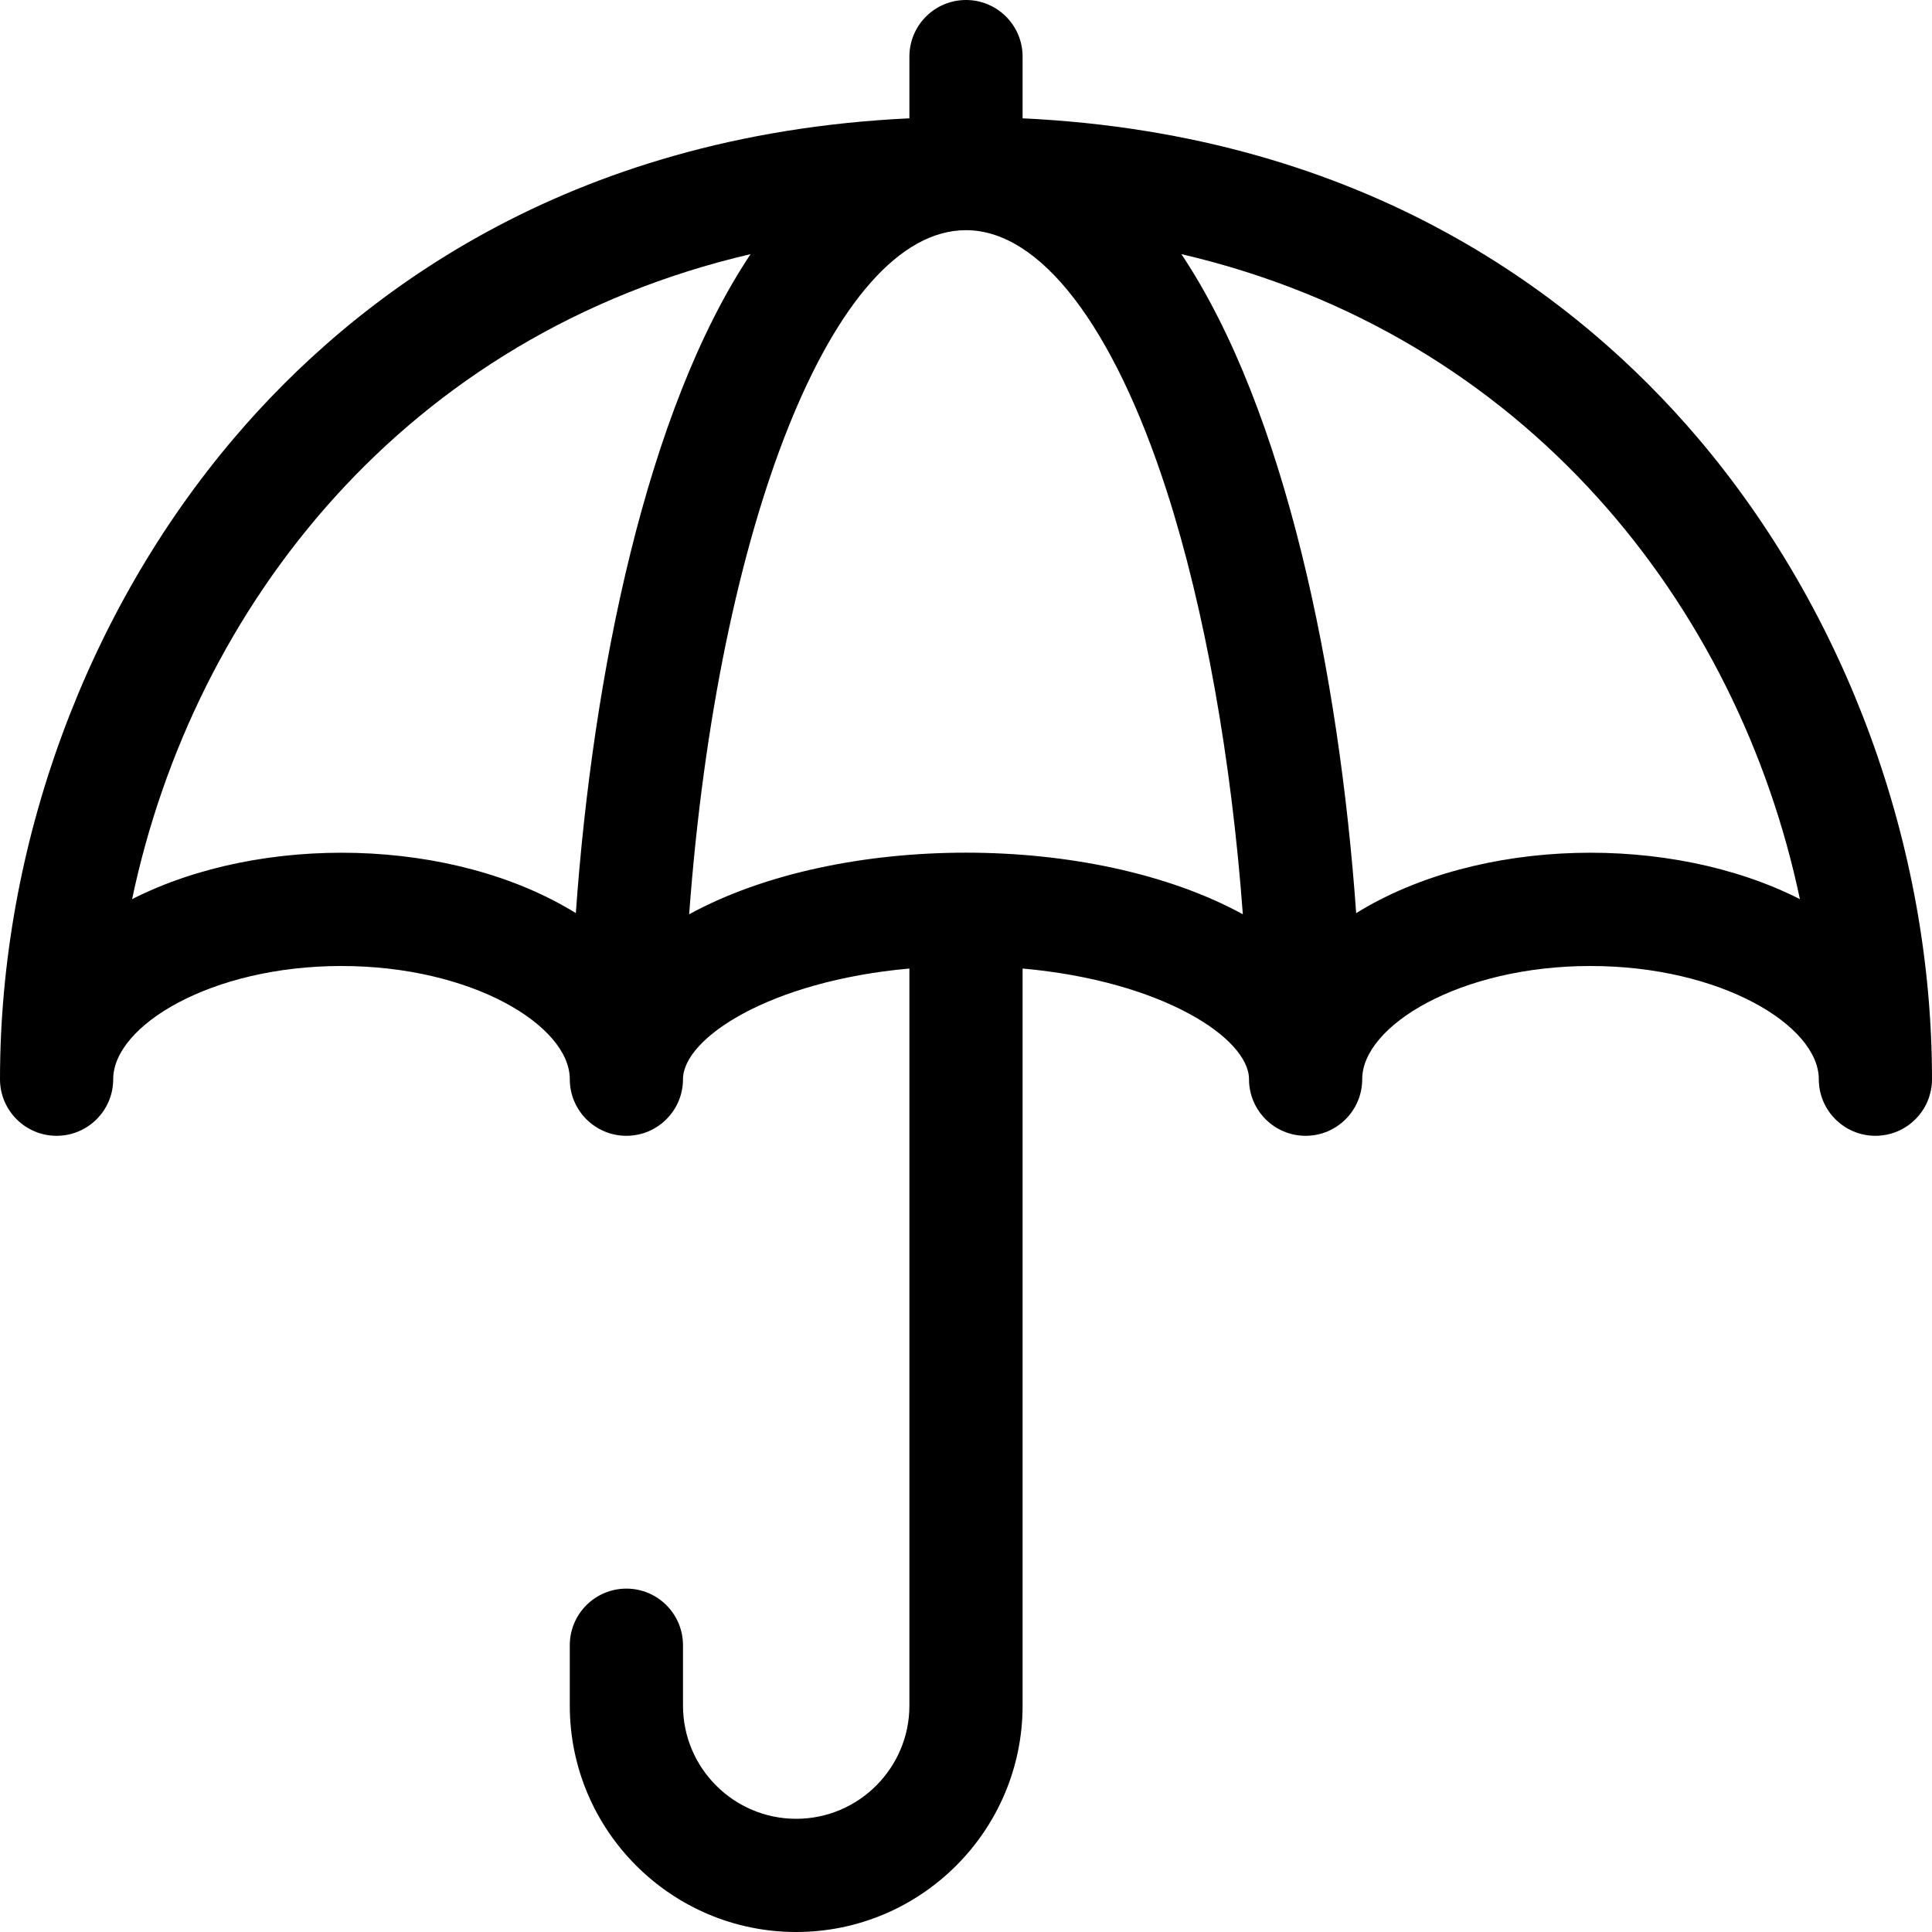
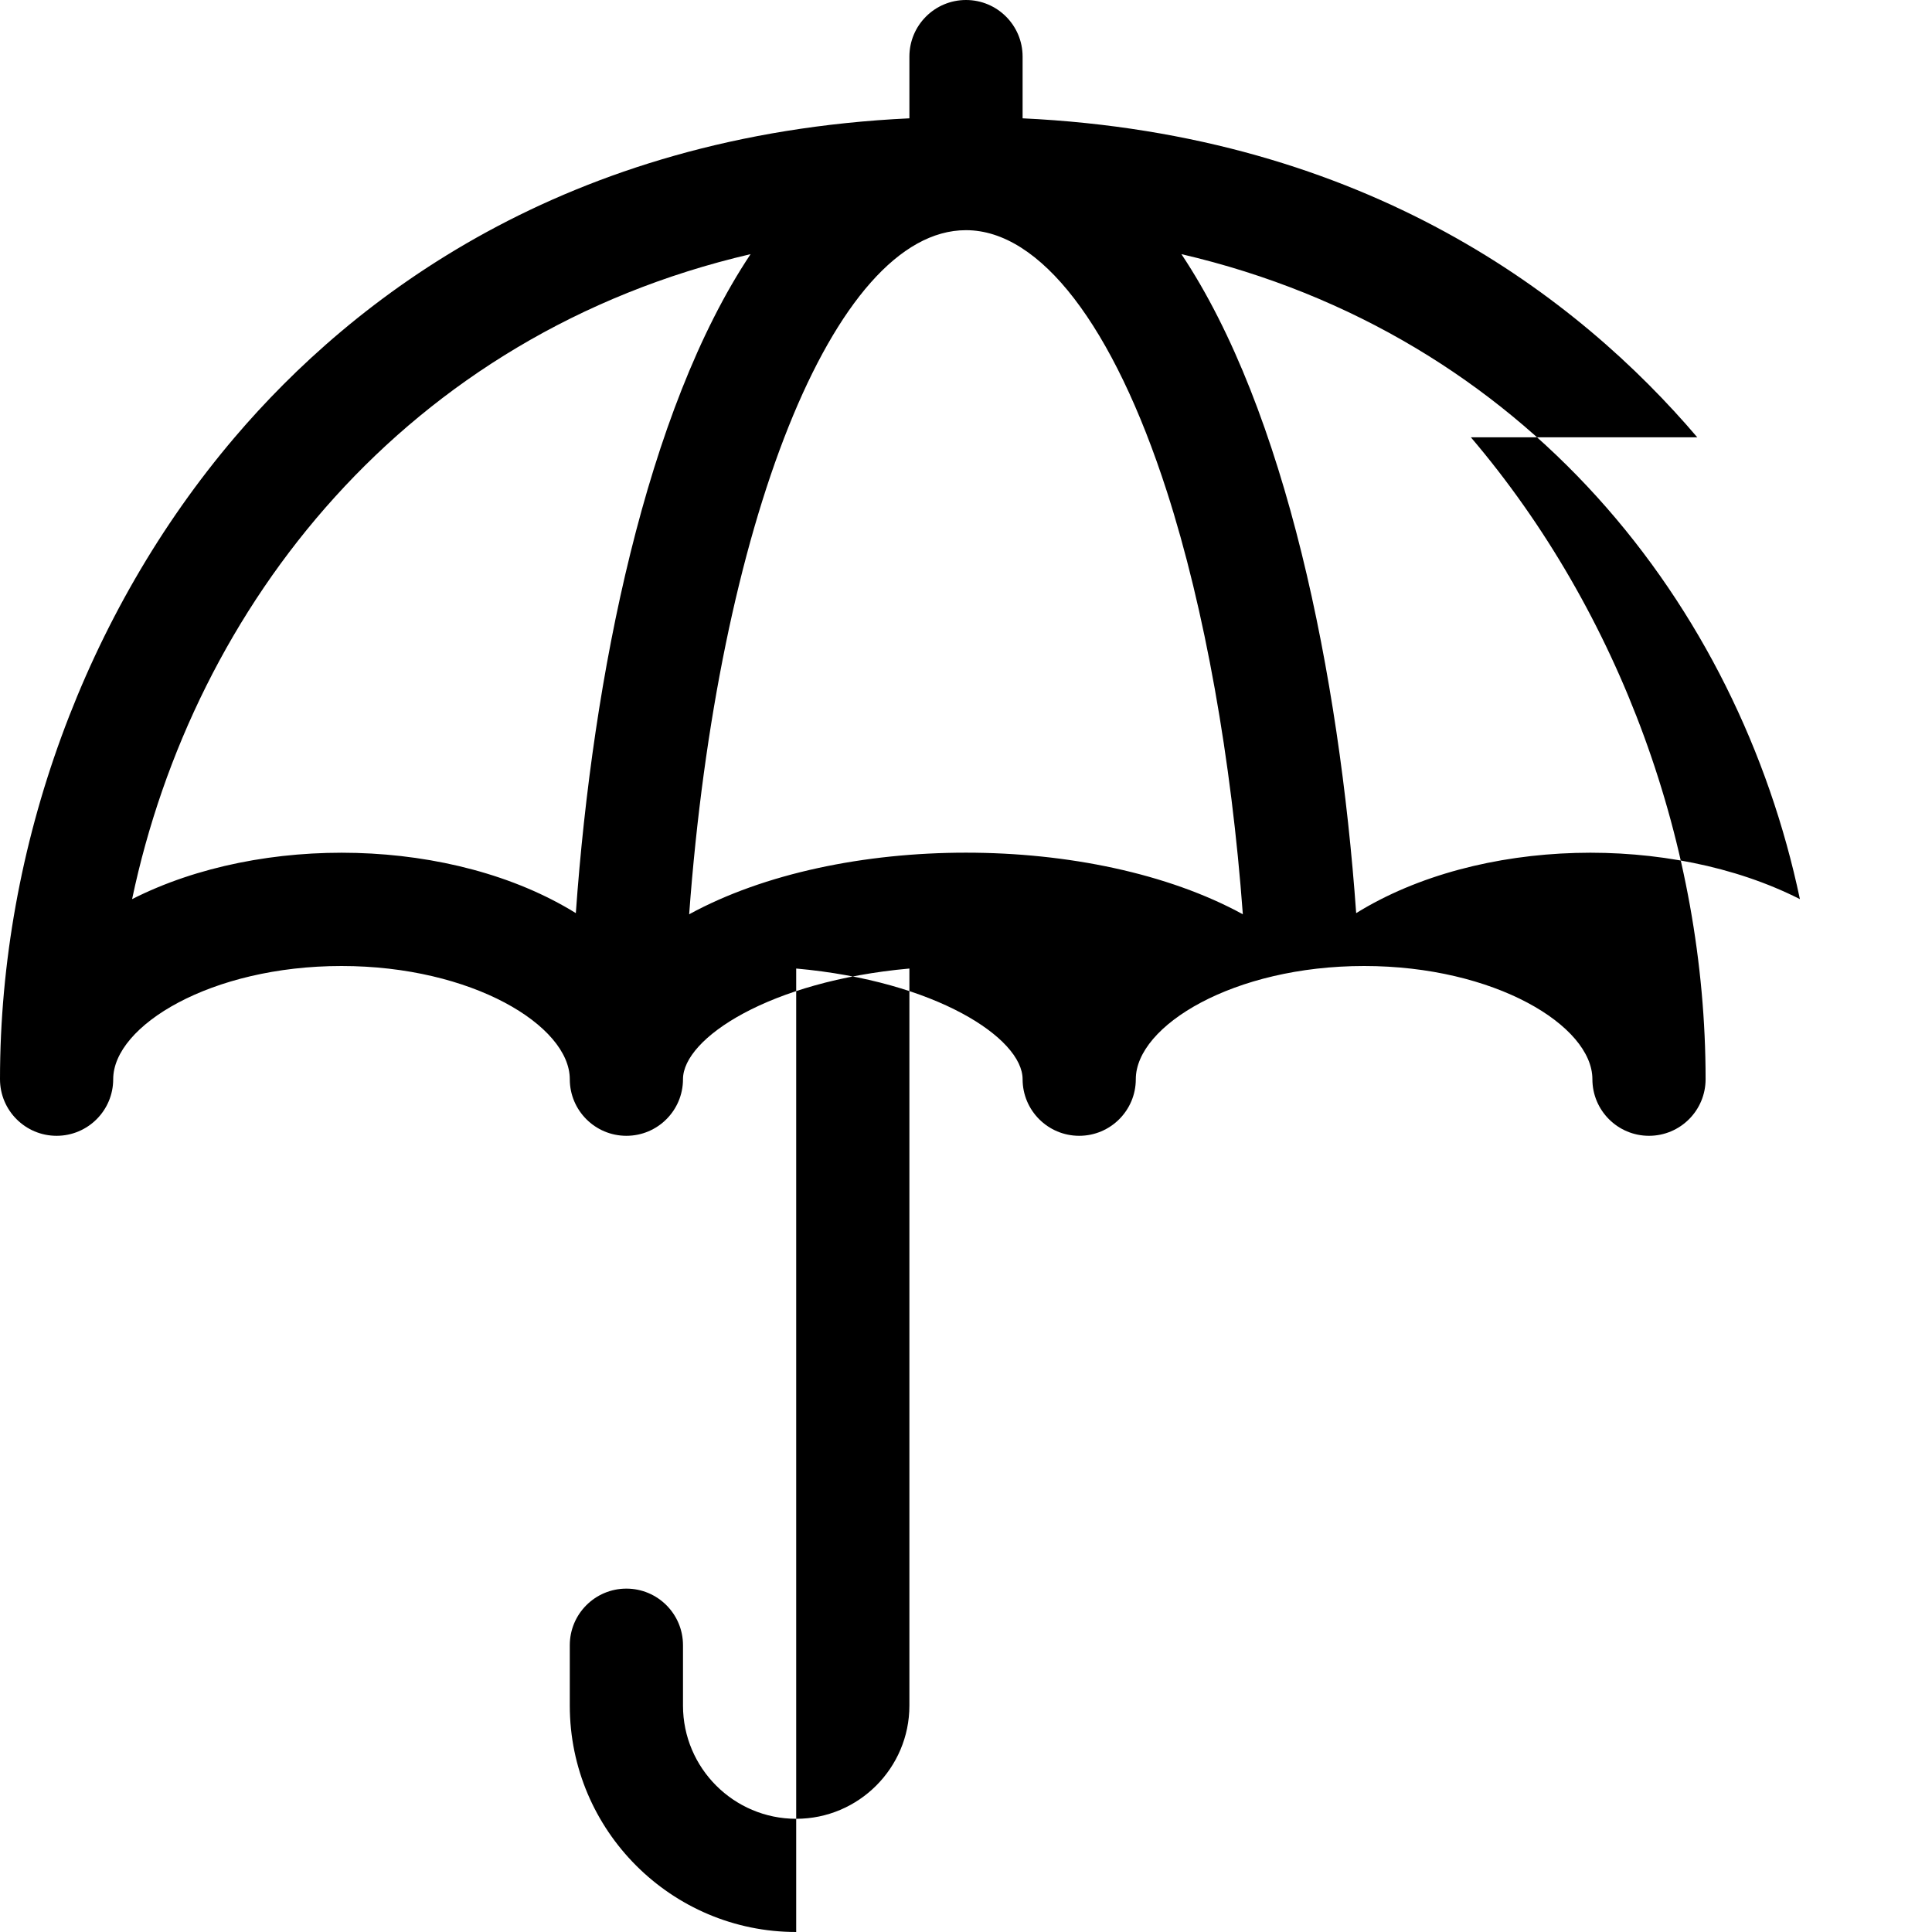
<svg xmlns="http://www.w3.org/2000/svg" viewBox="0 0 512 512">
-   <path d="M449.796 115.89C418.498 79.131 362.496 35.679 271 31.357V15c0-8.284-6.716-15-15-15s-15 6.716-15 15v16.357C149.504 35.679 93.502 79.131 62.204 115.89 22.672 162.318 0 224.321 0 286c0 8.284 6.716 15 15 15s15-6.716 15-15c0-14.161 25.874-30 60.5-30s60.5 15.839 60.5 30c0 8.284 6.716 15 15 15s15-6.716 15-15c0-10.836 22.939-26.006 60-29.33V452c0 16.542-13.458 30-30 30s-30-13.458-30-30v-16c0-8.284-6.716-15-15-15s-15 6.716-15 15v16c0 33.084 26.916 60 60 60s60-26.916 60-60V256.67c37.061 3.324 60 18.494 60 29.33 0 8.284 6.716 15 15 15s15-6.716 15-15c0-14.161 25.874-30 60.5-30s60.5 15.839 60.5 30c0 8.284 6.716 15 15 15s15-6.716 15-15c0-61.679-22.672-123.682-62.204-170.11zM35.006 238.279c16.343-77.635 72.407-149.626 163.911-170.932-27.64 41.427-41.836 111.58-46.317 174.639-32.497-20.119-83.199-21.17-117.594-3.707zm147.629 4.012C190.196 139.557 220.811 61 256 61c19.646 0 39.045 25.229 53.223 69.216 10.062 31.218 17.127 71.112 20.142 112.075-39.808-21.762-106.907-21.77-146.73 0zm176.765-.305c-4.481-63.059-18.678-133.212-46.317-174.639 91.504 21.306 147.568 93.297 163.911 170.932-34.358-17.445-85.058-16.436-117.594 3.707z" />
+   <path d="M449.796 115.89C418.498 79.131 362.496 35.679 271 31.357V15c0-8.284-6.716-15-15-15s-15 6.716-15 15v16.357C149.504 35.679 93.502 79.131 62.204 115.89 22.672 162.318 0 224.321 0 286c0 8.284 6.716 15 15 15s15-6.716 15-15c0-14.161 25.874-30 60.5-30s60.5 15.839 60.5 30c0 8.284 6.716 15 15 15s15-6.716 15-15c0-10.836 22.939-26.006 60-29.33V452c0 16.542-13.458 30-30 30s-30-13.458-30-30v-16c0-8.284-6.716-15-15-15s-15 6.716-15 15v16c0 33.084 26.916 60 60 60V256.67c37.061 3.324 60 18.494 60 29.33 0 8.284 6.716 15 15 15s15-6.716 15-15c0-14.161 25.874-30 60.5-30s60.5 15.839 60.5 30c0 8.284 6.716 15 15 15s15-6.716 15-15c0-61.679-22.672-123.682-62.204-170.11zM35.006 238.279c16.343-77.635 72.407-149.626 163.911-170.932-27.64 41.427-41.836 111.58-46.317 174.639-32.497-20.119-83.199-21.17-117.594-3.707zm147.629 4.012C190.196 139.557 220.811 61 256 61c19.646 0 39.045 25.229 53.223 69.216 10.062 31.218 17.127 71.112 20.142 112.075-39.808-21.762-106.907-21.77-146.73 0zm176.765-.305c-4.481-63.059-18.678-133.212-46.317-174.639 91.504 21.306 147.568 93.297 163.911 170.932-34.358-17.445-85.058-16.436-117.594 3.707z" />
</svg>